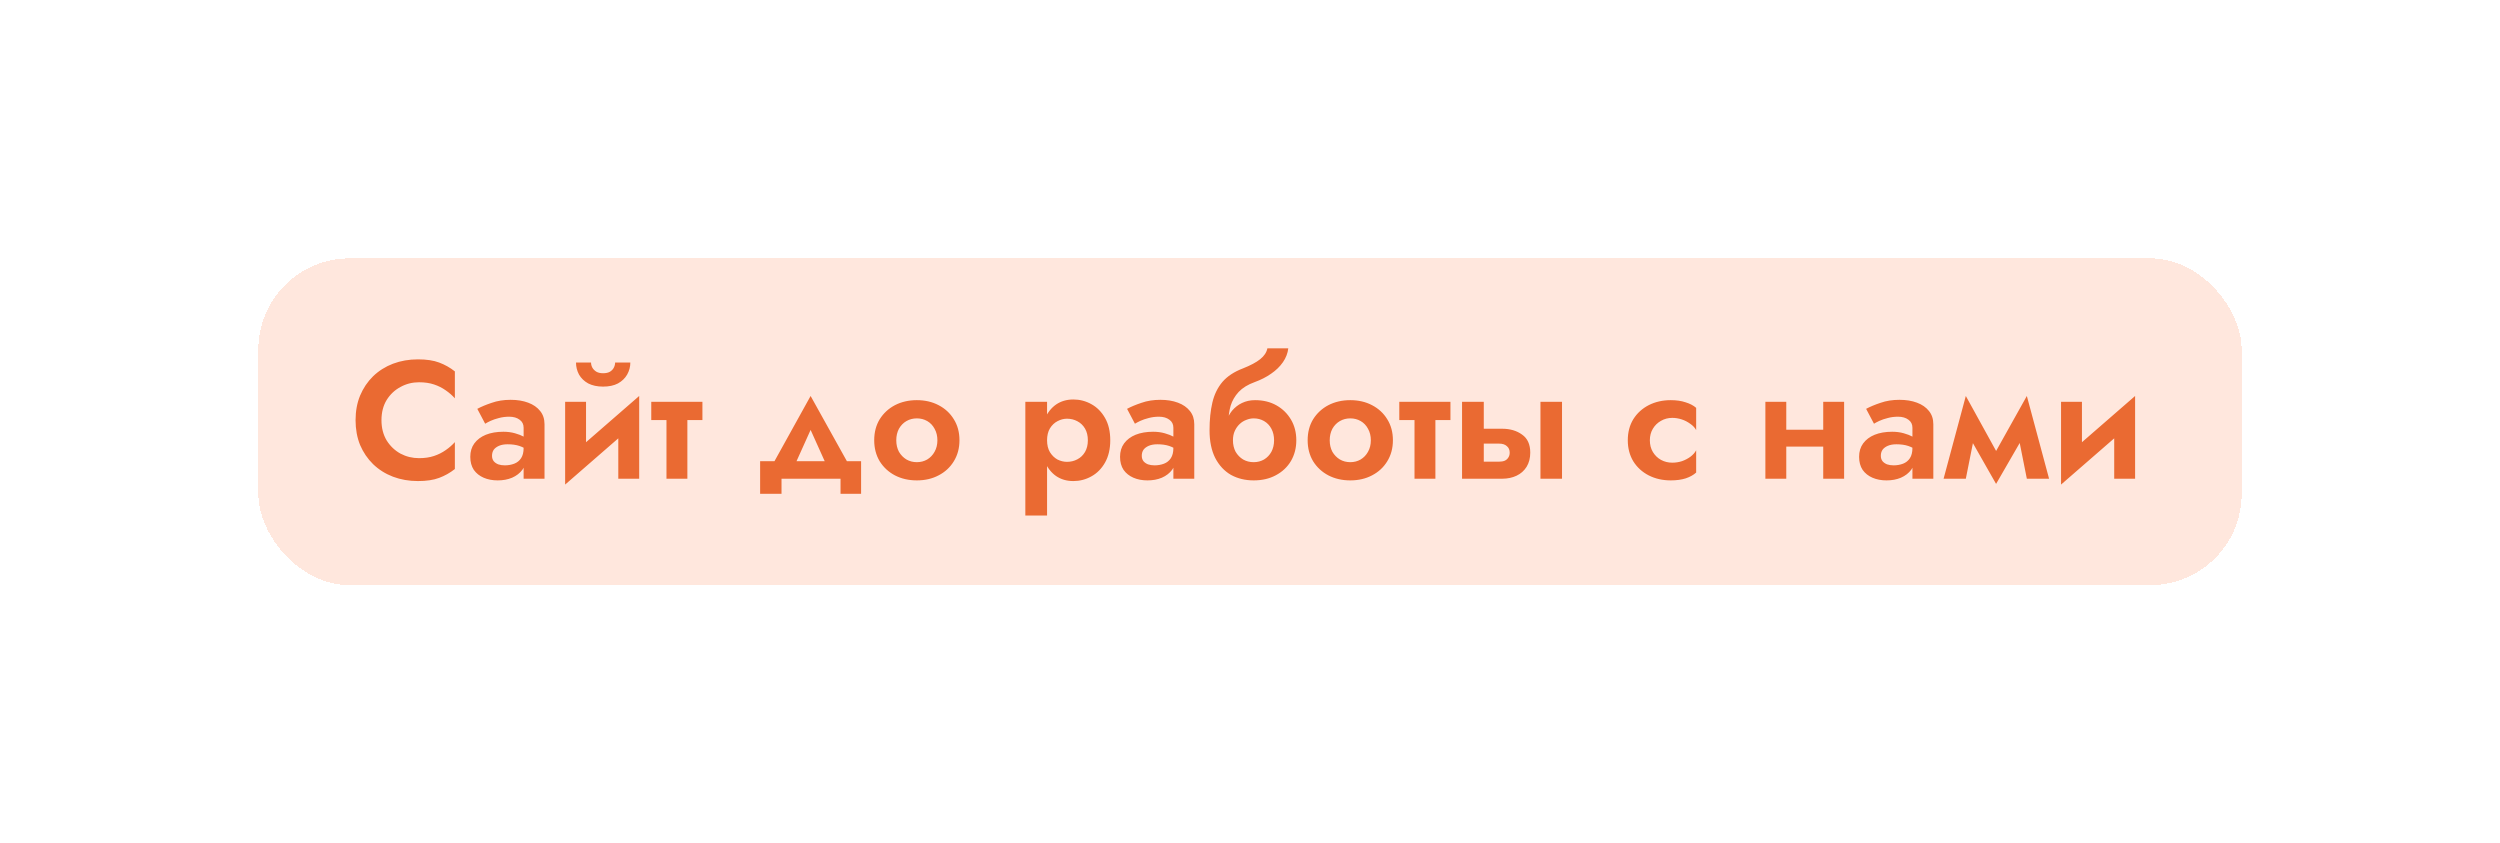
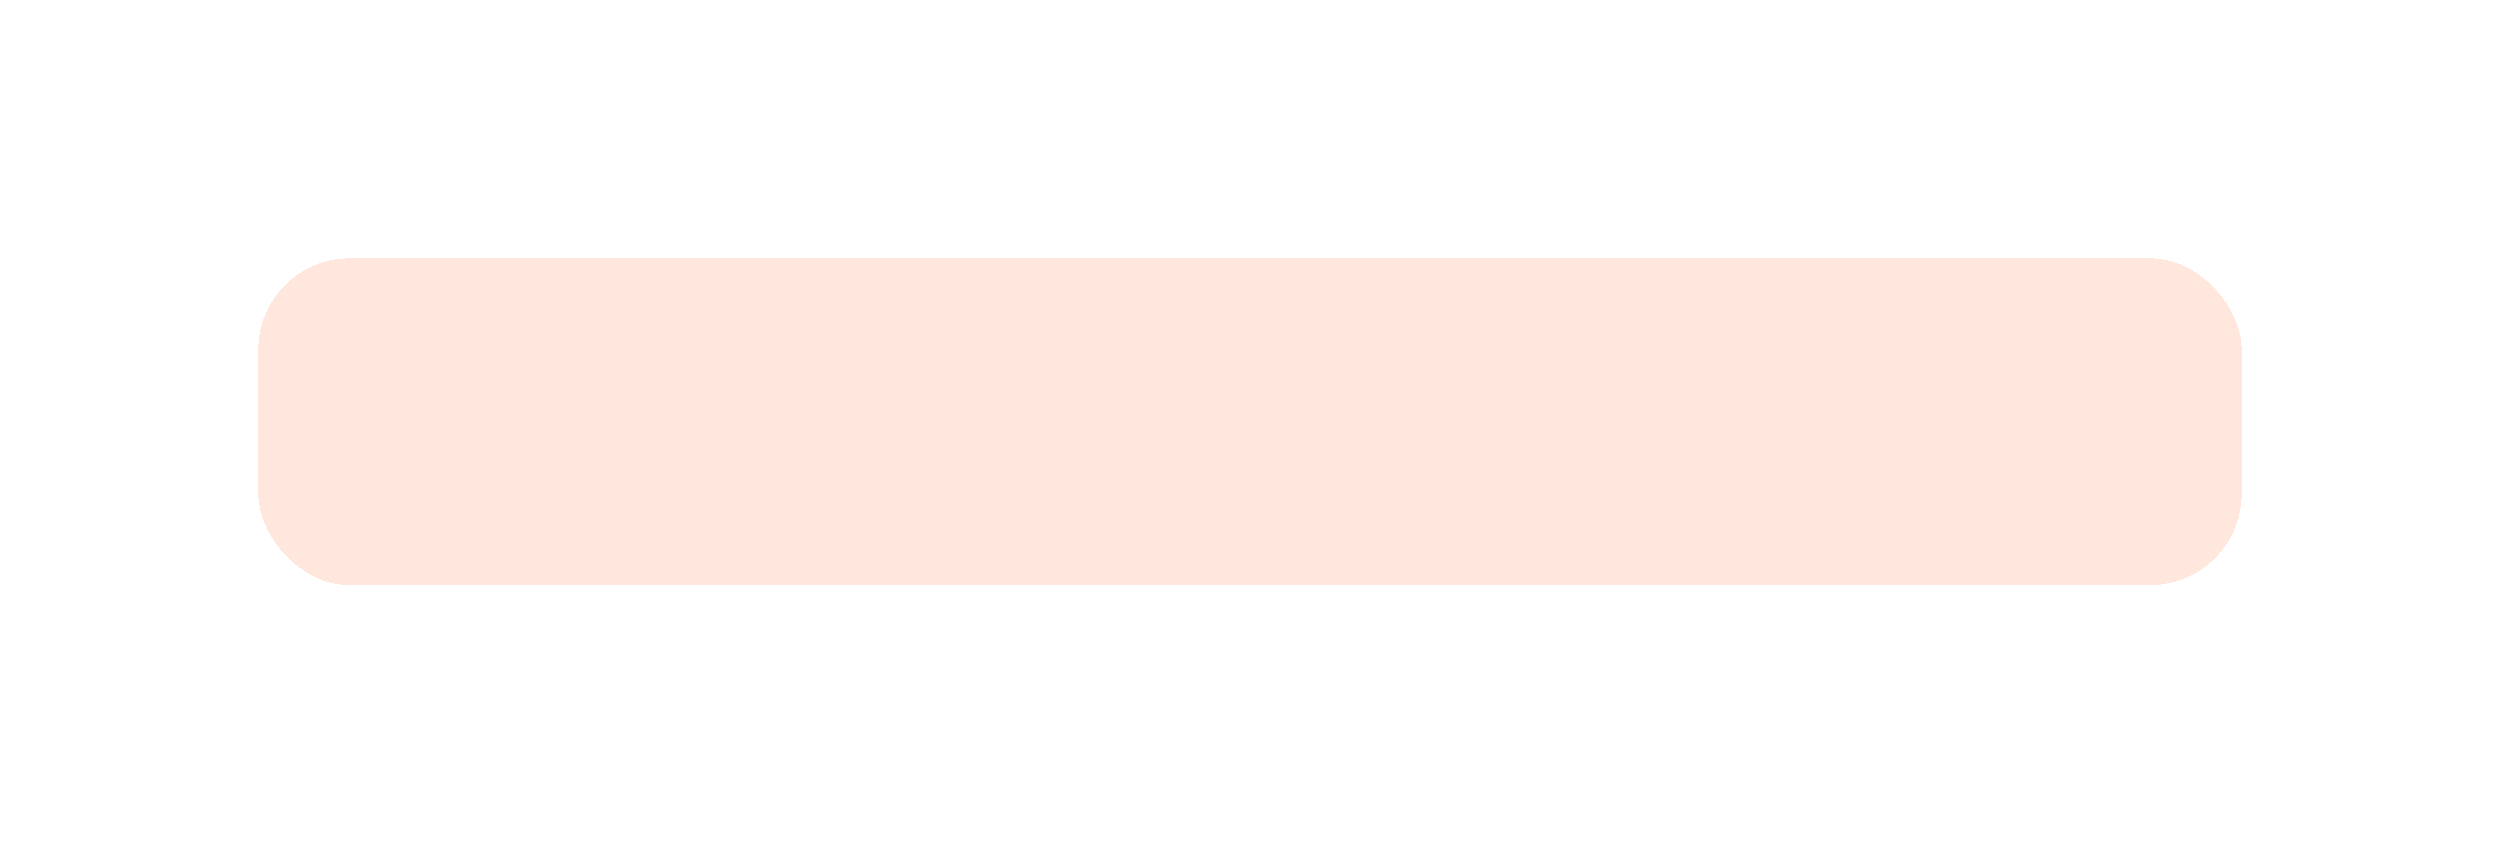
<svg xmlns="http://www.w3.org/2000/svg" width="329" height="111" viewBox="0 0 329 111" fill="none">
  <g filter="url(#filter0_d_2909_494)">
    <rect x="24" width="261" height="43" rx="12" fill="#FFE7DD" shape-rendering="crispEdges" />
-     <path d="M40.202 21.3C40.202 22.312 40.429 23.199 40.884 23.962C41.353 24.71 41.962 25.289 42.71 25.7C43.458 26.096 44.272 26.294 45.152 26.294C45.885 26.294 46.538 26.199 47.11 26.008C47.682 25.817 48.195 25.561 48.65 25.238C49.119 24.915 49.523 24.563 49.86 24.182V27.724C49.229 28.223 48.54 28.611 47.792 28.89C47.059 29.169 46.127 29.308 44.998 29.308C43.825 29.308 42.732 29.117 41.72 28.736C40.723 28.355 39.85 27.805 39.102 27.086C38.369 26.367 37.797 25.524 37.386 24.556C36.99 23.573 36.792 22.488 36.792 21.3C36.792 20.112 36.99 19.034 37.386 18.066C37.797 17.083 38.369 16.233 39.102 15.514C39.85 14.795 40.723 14.245 41.72 13.864C42.732 13.483 43.825 13.292 44.998 13.292C46.127 13.292 47.059 13.431 47.792 13.71C48.54 13.989 49.229 14.377 49.86 14.876V18.418C49.523 18.037 49.119 17.685 48.65 17.362C48.195 17.039 47.682 16.783 47.11 16.592C46.538 16.401 45.885 16.306 45.152 16.306C44.272 16.306 43.458 16.511 42.71 16.922C41.962 17.318 41.353 17.89 40.884 18.638C40.429 19.386 40.202 20.273 40.202 21.3ZM54.75 25.986C54.75 26.265 54.824 26.499 54.97 26.69C55.117 26.866 55.315 27.005 55.564 27.108C55.828 27.196 56.114 27.24 56.422 27.24C56.877 27.24 57.295 27.167 57.676 27.02C58.058 26.873 58.358 26.631 58.578 26.294C58.798 25.957 58.908 25.509 58.908 24.952L59.26 26.14C59.26 26.785 59.092 27.343 58.754 27.812C58.417 28.267 57.962 28.619 57.39 28.868C56.833 29.103 56.202 29.22 55.498 29.22C54.809 29.22 54.193 29.103 53.65 28.868C53.108 28.633 52.675 28.289 52.352 27.834C52.044 27.365 51.89 26.793 51.89 26.118C51.89 25.429 52.066 24.842 52.418 24.358C52.785 23.859 53.291 23.478 53.936 23.214C54.596 22.95 55.366 22.818 56.246 22.818C56.789 22.818 57.295 22.884 57.764 23.016C58.234 23.148 58.63 23.302 58.952 23.478C59.275 23.654 59.502 23.823 59.634 23.984V25.37C59.224 25.062 58.798 24.835 58.358 24.688C57.918 24.541 57.398 24.468 56.796 24.468C56.356 24.468 55.982 24.534 55.674 24.666C55.366 24.798 55.132 24.974 54.97 25.194C54.824 25.414 54.75 25.678 54.75 25.986ZM53.848 21.762L52.814 19.804C53.328 19.525 53.958 19.261 54.706 19.012C55.454 18.748 56.283 18.616 57.192 18.616C58.072 18.616 58.842 18.741 59.502 18.99C60.177 19.239 60.705 19.606 61.086 20.09C61.468 20.559 61.658 21.139 61.658 21.828V29H58.908V22.29C58.908 21.835 58.732 21.483 58.38 21.234C58.028 20.97 57.574 20.838 57.016 20.838C56.532 20.838 56.078 20.897 55.652 21.014C55.242 21.117 54.875 21.241 54.552 21.388C54.244 21.535 54.01 21.659 53.848 21.762ZM74.008 21.388L64.372 29.77L64.482 26.492L74.118 18.11L74.008 21.388ZM67.122 18.88V26.888L64.372 29.77V18.88H67.122ZM74.118 18.11V29H71.368V20.992L74.118 18.11ZM65.802 13.71H67.782C67.782 13.945 67.841 14.172 67.958 14.392C68.076 14.597 68.252 14.773 68.486 14.92C68.721 15.052 69.014 15.118 69.366 15.118C69.733 15.118 70.034 15.052 70.268 14.92C70.503 14.773 70.672 14.597 70.774 14.392C70.892 14.172 70.95 13.945 70.95 13.71H72.952C72.952 14.267 72.813 14.795 72.534 15.294C72.256 15.778 71.852 16.167 71.324 16.46C70.796 16.739 70.144 16.878 69.366 16.878C68.604 16.878 67.951 16.739 67.408 16.46C66.88 16.167 66.477 15.778 66.198 15.294C65.934 14.795 65.802 14.267 65.802 13.71ZM75.706 18.88H82.438V21.278H75.706V18.88ZM77.708 19.32H80.458V29H77.708V19.32ZM96.676 22.576L94.08 28.34L91.264 27.878L96.676 18.11L102.11 27.878L99.272 28.34L96.676 22.576ZM100.614 29H92.848V30.98H90.032V26.69H103.32V30.98H100.614V29ZM105.046 23.94C105.046 22.884 105.288 21.96 105.772 21.168C106.271 20.376 106.938 19.76 107.774 19.32C108.625 18.88 109.586 18.66 110.656 18.66C111.727 18.66 112.68 18.88 113.516 19.32C114.367 19.76 115.034 20.376 115.518 21.168C116.017 21.96 116.266 22.884 116.266 23.94C116.266 24.981 116.017 25.905 115.518 26.712C115.034 27.504 114.367 28.12 113.516 28.56C112.68 29 111.727 29.22 110.656 29.22C109.586 29.22 108.625 29 107.774 28.56C106.938 28.12 106.271 27.504 105.772 26.712C105.288 25.905 105.046 24.981 105.046 23.94ZM107.95 23.94C107.95 24.512 108.068 25.018 108.302 25.458C108.552 25.883 108.882 26.221 109.292 26.47C109.703 26.705 110.158 26.822 110.656 26.822C111.155 26.822 111.61 26.705 112.02 26.47C112.431 26.221 112.754 25.883 112.988 25.458C113.238 25.018 113.362 24.512 113.362 23.94C113.362 23.368 113.238 22.862 112.988 22.422C112.754 21.982 112.431 21.645 112.02 21.41C111.61 21.175 111.155 21.058 110.656 21.058C110.158 21.058 109.703 21.175 109.292 21.41C108.882 21.645 108.552 21.982 108.302 22.422C108.068 22.862 107.95 23.368 107.95 23.94ZM127.794 33.84H124.934V18.88H127.794V33.84ZM136.11 23.94C136.11 25.084 135.882 26.059 135.428 26.866C134.973 27.673 134.372 28.281 133.624 28.692C132.89 29.103 132.098 29.308 131.248 29.308C130.382 29.308 129.627 29.088 128.982 28.648C128.351 28.208 127.86 27.585 127.508 26.778C127.17 25.971 127.002 25.025 127.002 23.94C127.002 22.84 127.17 21.894 127.508 21.102C127.86 20.295 128.351 19.672 128.982 19.232C129.627 18.792 130.382 18.572 131.248 18.572C132.098 18.572 132.89 18.777 133.624 19.188C134.372 19.599 134.973 20.207 135.428 21.014C135.882 21.806 136.11 22.781 136.11 23.94ZM133.162 23.94C133.162 23.339 133.037 22.825 132.788 22.4C132.538 21.975 132.201 21.652 131.776 21.432C131.365 21.212 130.91 21.102 130.412 21.102C129.986 21.102 129.568 21.212 129.158 21.432C128.762 21.637 128.432 21.953 128.168 22.378C127.918 22.803 127.794 23.324 127.794 23.94C127.794 24.556 127.918 25.077 128.168 25.502C128.432 25.927 128.762 26.25 129.158 26.47C129.568 26.675 129.986 26.778 130.412 26.778C130.91 26.778 131.365 26.668 131.776 26.448C132.201 26.228 132.538 25.905 132.788 25.48C133.037 25.055 133.162 24.541 133.162 23.94ZM140.258 25.986C140.258 26.265 140.332 26.499 140.478 26.69C140.625 26.866 140.823 27.005 141.072 27.108C141.336 27.196 141.622 27.24 141.93 27.24C142.385 27.24 142.803 27.167 143.184 27.02C143.566 26.873 143.866 26.631 144.086 26.294C144.306 25.957 144.416 25.509 144.416 24.952L144.768 26.14C144.768 26.785 144.6 27.343 144.262 27.812C143.925 28.267 143.47 28.619 142.898 28.868C142.341 29.103 141.71 29.22 141.006 29.22C140.317 29.22 139.701 29.103 139.158 28.868C138.616 28.633 138.183 28.289 137.86 27.834C137.552 27.365 137.398 26.793 137.398 26.118C137.398 25.429 137.574 24.842 137.926 24.358C138.293 23.859 138.799 23.478 139.444 23.214C140.104 22.95 140.874 22.818 141.754 22.818C142.297 22.818 142.803 22.884 143.272 23.016C143.742 23.148 144.138 23.302 144.46 23.478C144.783 23.654 145.01 23.823 145.142 23.984V25.37C144.732 25.062 144.306 24.835 143.866 24.688C143.426 24.541 142.906 24.468 142.304 24.468C141.864 24.468 141.49 24.534 141.182 24.666C140.874 24.798 140.64 24.974 140.478 25.194C140.332 25.414 140.258 25.678 140.258 25.986ZM139.356 21.762L138.322 19.804C138.836 19.525 139.466 19.261 140.214 19.012C140.962 18.748 141.791 18.616 142.7 18.616C143.58 18.616 144.35 18.741 145.01 18.99C145.685 19.239 146.213 19.606 146.594 20.09C146.976 20.559 147.166 21.139 147.166 21.828V29H144.416V22.29C144.416 21.835 144.24 21.483 143.888 21.234C143.536 20.97 143.082 20.838 142.524 20.838C142.04 20.838 141.586 20.897 141.16 21.014C140.75 21.117 140.383 21.241 140.06 21.388C139.752 21.535 139.518 21.659 139.356 21.762ZM154.984 21.058L155.16 18.66C156.231 18.66 157.17 18.887 157.976 19.342C158.783 19.797 159.421 20.42 159.89 21.212C160.36 22.004 160.594 22.913 160.594 23.94C160.594 24.952 160.36 25.861 159.89 26.668C159.421 27.46 158.761 28.083 157.91 28.538C157.074 28.993 156.099 29.22 154.984 29.22C153.87 29.22 152.872 28.978 151.992 28.494C151.127 27.995 150.438 27.255 149.924 26.272C149.426 25.289 149.176 24.072 149.176 22.62L152.256 23.94C152.256 24.512 152.374 25.018 152.608 25.458C152.858 25.883 153.188 26.221 153.598 26.47C154.009 26.705 154.471 26.822 154.984 26.822C155.483 26.822 155.938 26.705 156.348 26.47C156.759 26.221 157.082 25.883 157.316 25.458C157.551 25.018 157.668 24.512 157.668 23.94C157.668 23.368 157.551 22.862 157.316 22.422C157.082 21.982 156.759 21.645 156.348 21.41C155.938 21.175 155.483 21.058 154.984 21.058ZM151.002 23.94C151.002 23.119 151.098 22.385 151.288 21.74C151.479 21.08 151.758 20.523 152.124 20.068C152.506 19.613 152.946 19.269 153.444 19.034C153.958 18.785 154.53 18.66 155.16 18.66L154.984 21.058C154.662 21.058 154.339 21.124 154.016 21.256C153.694 21.373 153.4 21.557 153.136 21.806C152.872 22.055 152.66 22.356 152.498 22.708C152.337 23.06 152.256 23.471 152.256 23.94H151.002ZM149.176 22.62C149.176 21.241 149.301 20.024 149.55 18.968C149.8 17.912 150.24 17.01 150.87 16.262C151.516 15.514 152.418 14.92 153.576 14.48C154.574 14.084 155.329 13.681 155.842 13.27C156.37 12.845 156.686 12.368 156.788 11.84H159.538C159.465 12.485 159.23 13.094 158.834 13.666C158.438 14.238 157.918 14.744 157.272 15.184C156.642 15.624 155.923 15.991 155.116 16.284C154.222 16.607 153.518 17.039 153.004 17.582C152.506 18.125 152.154 18.733 151.948 19.408C151.758 20.083 151.662 20.787 151.662 21.52L152.036 23.874L149.176 22.62ZM162.087 23.94C162.087 22.884 162.329 21.96 162.813 21.168C163.312 20.376 163.979 19.76 164.815 19.32C165.666 18.88 166.627 18.66 167.697 18.66C168.768 18.66 169.721 18.88 170.557 19.32C171.408 19.76 172.075 20.376 172.559 21.168C173.058 21.96 173.307 22.884 173.307 23.94C173.307 24.981 173.058 25.905 172.559 26.712C172.075 27.504 171.408 28.12 170.557 28.56C169.721 29 168.768 29.22 167.697 29.22C166.627 29.22 165.666 29 164.815 28.56C163.979 28.12 163.312 27.504 162.813 26.712C162.329 25.905 162.087 24.981 162.087 23.94ZM164.991 23.94C164.991 24.512 165.109 25.018 165.343 25.458C165.593 25.883 165.923 26.221 166.333 26.47C166.744 26.705 167.199 26.822 167.697 26.822C168.196 26.822 168.651 26.705 169.061 26.47C169.472 26.221 169.795 25.883 170.029 25.458C170.279 25.018 170.403 24.512 170.403 23.94C170.403 23.368 170.279 22.862 170.029 22.422C169.795 21.982 169.472 21.645 169.061 21.41C168.651 21.175 168.196 21.058 167.697 21.058C167.199 21.058 166.744 21.175 166.333 21.41C165.923 21.645 165.593 21.982 165.343 22.422C165.109 22.862 164.991 23.368 164.991 23.94ZM174.147 18.88H180.879V21.278H174.147V18.88ZM176.149 19.32H178.899V29H176.149V19.32ZM192.724 18.88H195.562V29H192.724V18.88ZM182.406 18.88H185.266V29H182.406V18.88ZM184.54 24.38V22.422H187.686C188.727 22.422 189.6 22.679 190.304 23.192C191.023 23.691 191.382 24.483 191.382 25.568C191.382 26.287 191.221 26.91 190.898 27.438C190.575 27.951 190.135 28.34 189.578 28.604C189.021 28.868 188.39 29 187.686 29H184.54V26.756H187.268C187.576 26.756 187.833 26.712 188.038 26.624C188.243 26.521 188.397 26.382 188.5 26.206C188.617 26.03 188.676 25.817 188.676 25.568C188.676 25.201 188.551 24.915 188.302 24.71C188.067 24.49 187.723 24.38 187.268 24.38H184.54ZM207.121 23.94C207.121 24.527 207.253 25.04 207.517 25.48C207.781 25.92 208.133 26.265 208.573 26.514C209.027 26.763 209.526 26.888 210.069 26.888C210.509 26.888 210.934 26.822 211.345 26.69C211.755 26.543 212.122 26.353 212.445 26.118C212.782 25.869 213.039 25.583 213.215 25.26V28.186C212.863 28.509 212.401 28.765 211.829 28.956C211.271 29.132 210.619 29.22 209.871 29.22C208.8 29.22 207.832 29 206.967 28.56C206.116 28.12 205.441 27.504 204.943 26.712C204.459 25.905 204.217 24.981 204.217 23.94C204.217 22.884 204.459 21.96 204.943 21.168C205.441 20.376 206.116 19.76 206.967 19.32C207.832 18.88 208.8 18.66 209.871 18.66C210.619 18.66 211.271 18.755 211.829 18.946C212.401 19.122 212.863 19.364 213.215 19.672V22.598C213.039 22.275 212.775 21.997 212.423 21.762C212.085 21.513 211.711 21.322 211.301 21.19C210.89 21.058 210.479 20.992 210.069 20.992C209.526 20.992 209.027 21.124 208.573 21.388C208.133 21.637 207.781 21.982 207.517 22.422C207.253 22.862 207.121 23.368 207.121 23.94ZM223.358 24.776V22.554H231.322V24.776H223.358ZM229.936 18.88H232.686V29H229.936V18.88ZM222.324 18.88H225.074V29H222.324V18.88ZM237.518 25.986C237.518 26.265 237.591 26.499 237.738 26.69C237.885 26.866 238.083 27.005 238.332 27.108C238.596 27.196 238.882 27.24 239.19 27.24C239.645 27.24 240.063 27.167 240.444 27.02C240.825 26.873 241.126 26.631 241.346 26.294C241.566 25.957 241.676 25.509 241.676 24.952L242.028 26.14C242.028 26.785 241.859 27.343 241.522 27.812C241.185 28.267 240.73 28.619 240.158 28.868C239.601 29.103 238.97 29.22 238.266 29.22C237.577 29.22 236.961 29.103 236.418 28.868C235.875 28.633 235.443 28.289 235.12 27.834C234.812 27.365 234.658 26.793 234.658 26.118C234.658 25.429 234.834 24.842 235.186 24.358C235.553 23.859 236.059 23.478 236.704 23.214C237.364 22.95 238.134 22.818 239.014 22.818C239.557 22.818 240.063 22.884 240.532 23.016C241.001 23.148 241.397 23.302 241.72 23.478C242.043 23.654 242.27 23.823 242.402 23.984V25.37C241.991 25.062 241.566 24.835 241.126 24.688C240.686 24.541 240.165 24.468 239.564 24.468C239.124 24.468 238.75 24.534 238.442 24.666C238.134 24.798 237.899 24.974 237.738 25.194C237.591 25.414 237.518 25.678 237.518 25.986ZM236.616 21.762L235.582 19.804C236.095 19.525 236.726 19.261 237.474 19.012C238.222 18.748 239.051 18.616 239.96 18.616C240.84 18.616 241.61 18.741 242.27 18.99C242.945 19.239 243.473 19.606 243.854 20.09C244.235 20.559 244.426 21.139 244.426 21.828V29H241.676V22.29C241.676 21.835 241.5 21.483 241.148 21.234C240.796 20.97 240.341 20.838 239.784 20.838C239.3 20.838 238.845 20.897 238.42 21.014C238.009 21.117 237.643 21.241 237.32 21.388C237.012 21.535 236.777 21.659 236.616 21.762ZM256.732 29L255.28 21.718L256.732 18.11L259.658 29H256.732ZM252.024 26.536L256.732 18.11L256.952 22.29L252.684 29.682L252.024 26.536ZM252.684 29.682L248.482 22.29L248.702 18.11L253.344 26.536L252.684 29.682ZM245.776 29L248.702 18.11L250.154 21.718L248.702 29H245.776ZM270.87 21.388L261.234 29.77L261.344 26.492L270.98 18.11L270.87 21.388ZM263.984 18.88V26.888L261.234 29.77V18.88H263.984ZM270.98 18.11V29H268.23V20.992L270.98 18.11Z" fill="#EA6A32" />
  </g>
  <defs>
    <filter id="filter0_d_2909_494" x="0" y="0" width="329" height="111" filterUnits="userSpaceOnUse" color-interpolation-filters="sRGB">
      <feFlood flood-opacity="0" result="BackgroundImageFix" />
      <feColorMatrix in="SourceAlpha" type="matrix" values="0 0 0 0 0 0 0 0 0 0 0 0 0 0 0 0 0 0 127 0" result="hardAlpha" />
      <feOffset dx="10" dy="34" />
      <feGaussianBlur stdDeviation="17" />
      <feComposite in2="hardAlpha" operator="out" />
      <feColorMatrix type="matrix" values="0 0 0 0 0 0 0 0 0 0 0 0 0 0 0 0 0 0 0.1 0" />
      <feBlend mode="normal" in2="BackgroundImageFix" result="effect1_dropShadow_2909_494" />
      <feBlend mode="normal" in="SourceGraphic" in2="effect1_dropShadow_2909_494" result="shape" />
    </filter>
  </defs>
</svg>